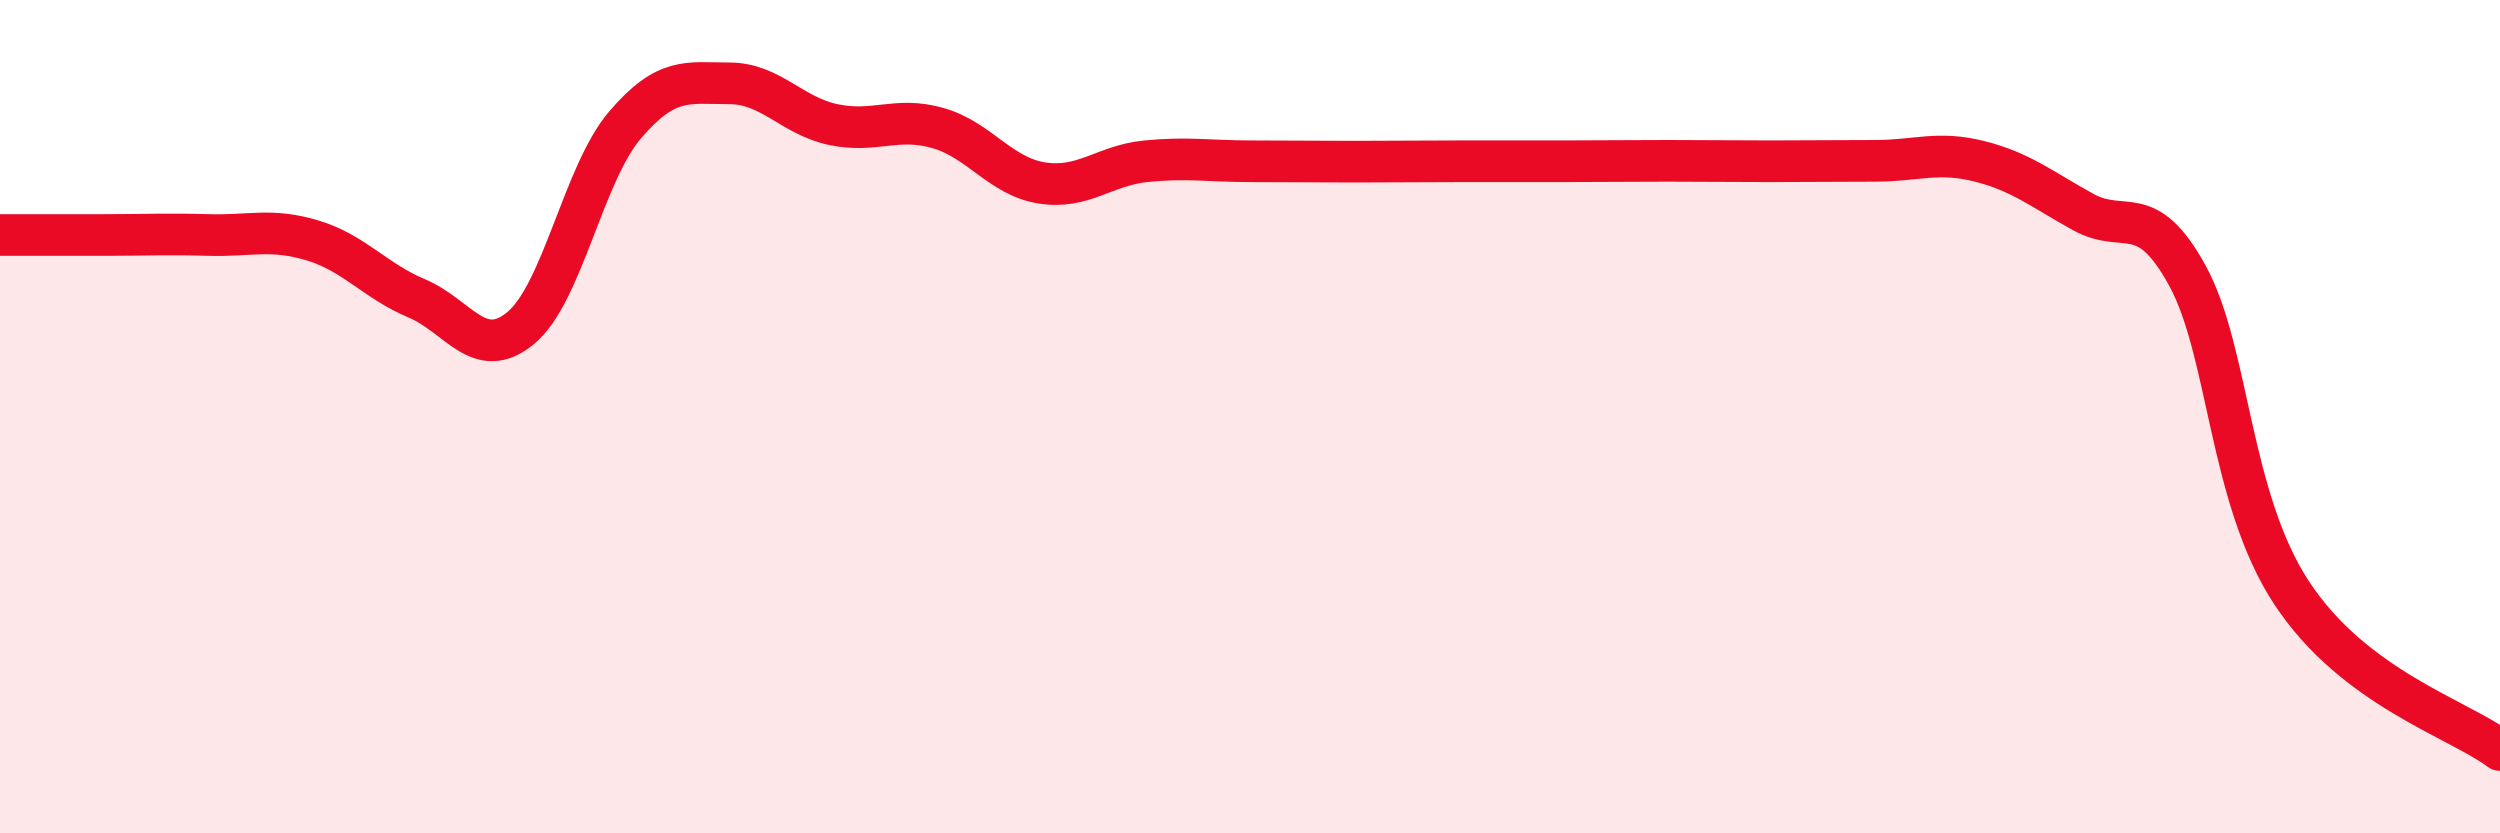
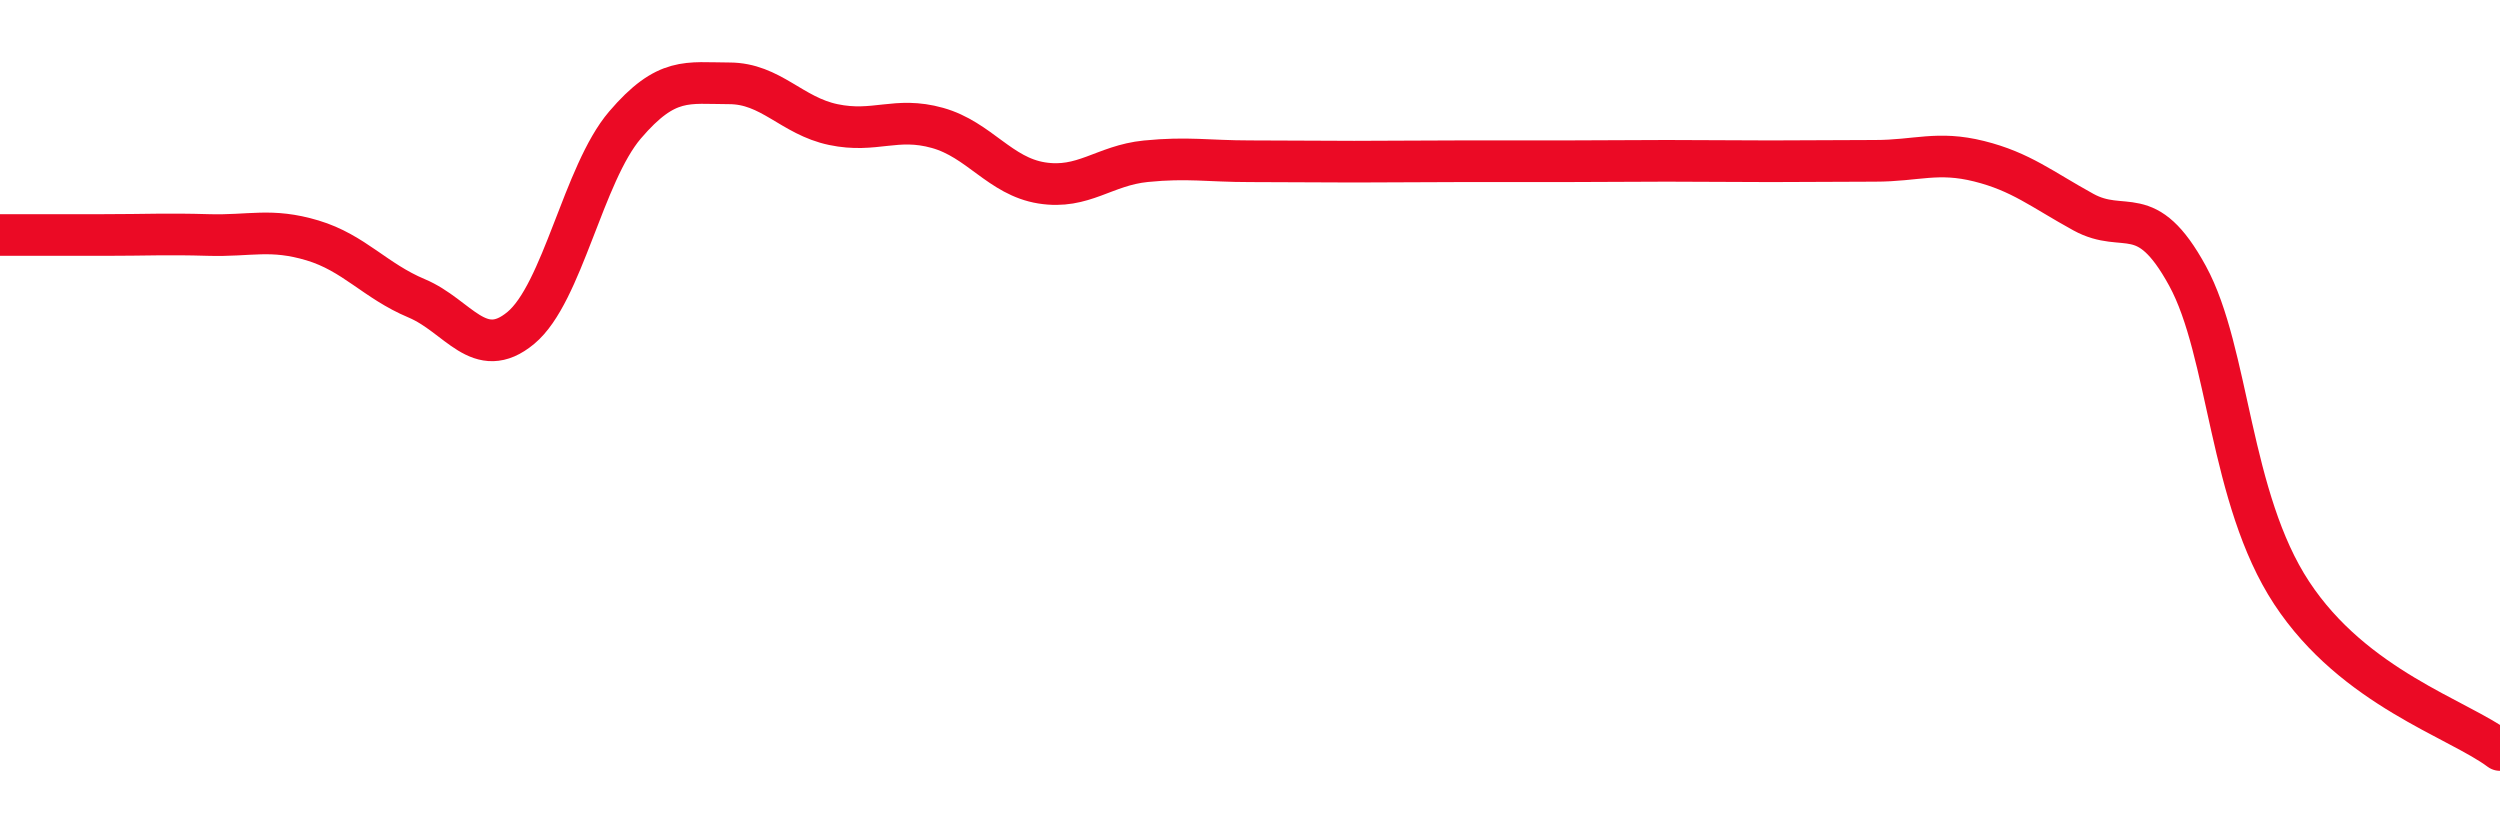
<svg xmlns="http://www.w3.org/2000/svg" width="60" height="20" viewBox="0 0 60 20">
-   <path d="M 0,5.64 C 0.5,5.64 1.5,5.64 2.5,5.64 C 3.5,5.64 4,5.61 5,5.64 C 6,5.67 6.5,5.47 7.5,5.77 C 8.5,6.07 9,6.74 10,7.16 C 11,7.58 11.5,8.7 12.5,7.87 C 13.5,7.04 14,4.17 15,3 C 16,1.83 16.5,2 17.5,2 C 18.5,2 19,2.78 20,2.99 C 21,3.2 21.5,2.79 22.5,3.07 C 23.5,3.35 24,4.23 25,4.39 C 26,4.55 26.5,3.97 27.5,3.87 C 28.5,3.77 29,3.87 30,3.87 C 31,3.87 31.5,3.88 32.5,3.88 C 33.5,3.88 34,3.87 35,3.87 C 36,3.87 36.5,3.87 37.5,3.87 C 38.5,3.87 39,3.86 40,3.86 C 41,3.86 41.5,3.87 42.5,3.87 C 43.5,3.87 44,3.86 45,3.86 C 46,3.86 46.5,3.62 47.5,3.87 C 48.5,4.12 49,4.54 50,5.09 C 51,5.64 51.5,4.79 52.5,6.62 C 53.5,8.45 53.5,11.95 55,14.23 C 56.5,16.51 59,17.25 60,18L60 20L0 20Z" fill="#EB0A25" opacity="0.1" stroke-linecap="round" stroke-linejoin="round" />
  <path d="M 0,5.64 C 0.5,5.64 1.5,5.64 2.5,5.64 C 3.5,5.64 4,5.61 5,5.64 C 6,5.67 6.5,5.47 7.5,5.77 C 8.5,6.07 9,6.74 10,7.16 C 11,7.58 11.5,8.7 12.5,7.87 C 13.5,7.04 14,4.17 15,3 C 16,1.83 16.5,2 17.5,2 C 18.5,2 19,2.78 20,2.99 C 21,3.2 21.5,2.79 22.5,3.07 C 23.5,3.35 24,4.23 25,4.39 C 26,4.55 26.5,3.97 27.5,3.87 C 28.5,3.77 29,3.87 30,3.87 C 31,3.87 31.5,3.88 32.5,3.88 C 33.5,3.88 34,3.87 35,3.87 C 36,3.87 36.5,3.87 37.5,3.87 C 38.5,3.87 39,3.86 40,3.86 C 41,3.86 41.5,3.87 42.5,3.87 C 43.5,3.87 44,3.86 45,3.86 C 46,3.86 46.5,3.62 47.5,3.87 C 48.5,4.12 49,4.54 50,5.09 C 51,5.64 51.5,4.79 52.5,6.62 C 53.5,8.45 53.5,11.95 55,14.23 C 56.5,16.51 59,17.25 60,18" stroke="#EB0A25" stroke-width="1" fill="none" stroke-linecap="round" stroke-linejoin="round" />
</svg>